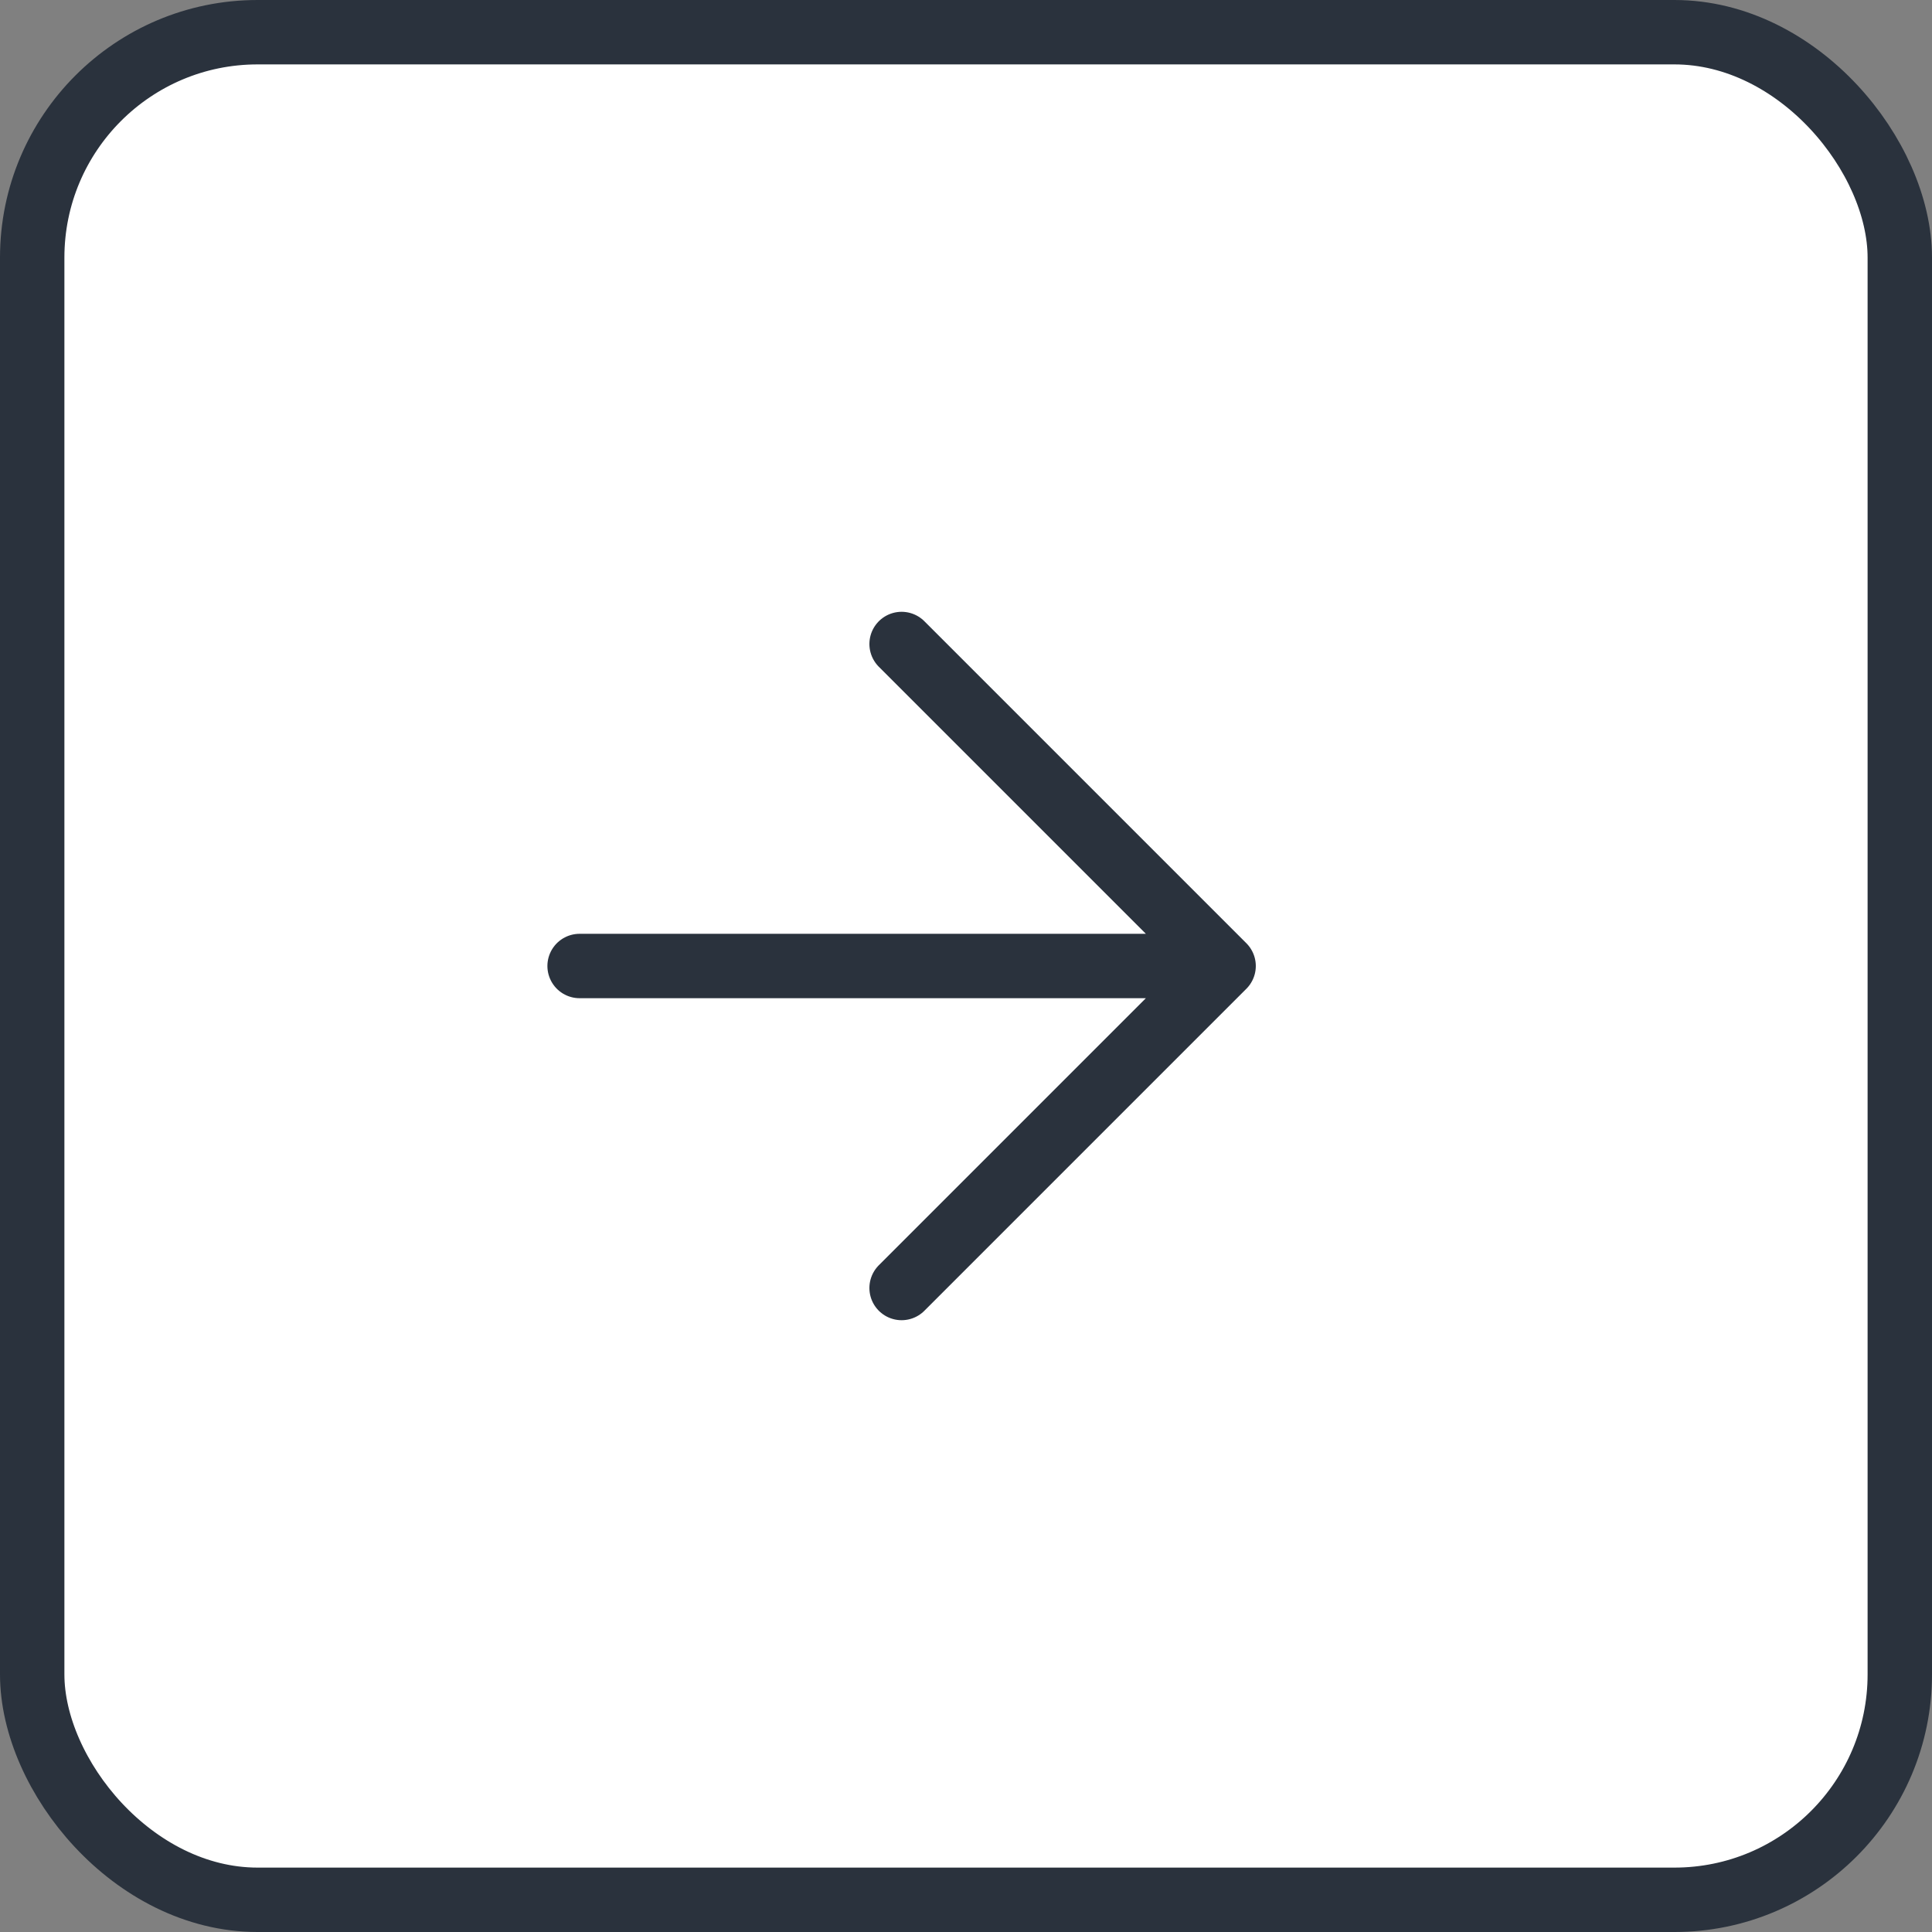
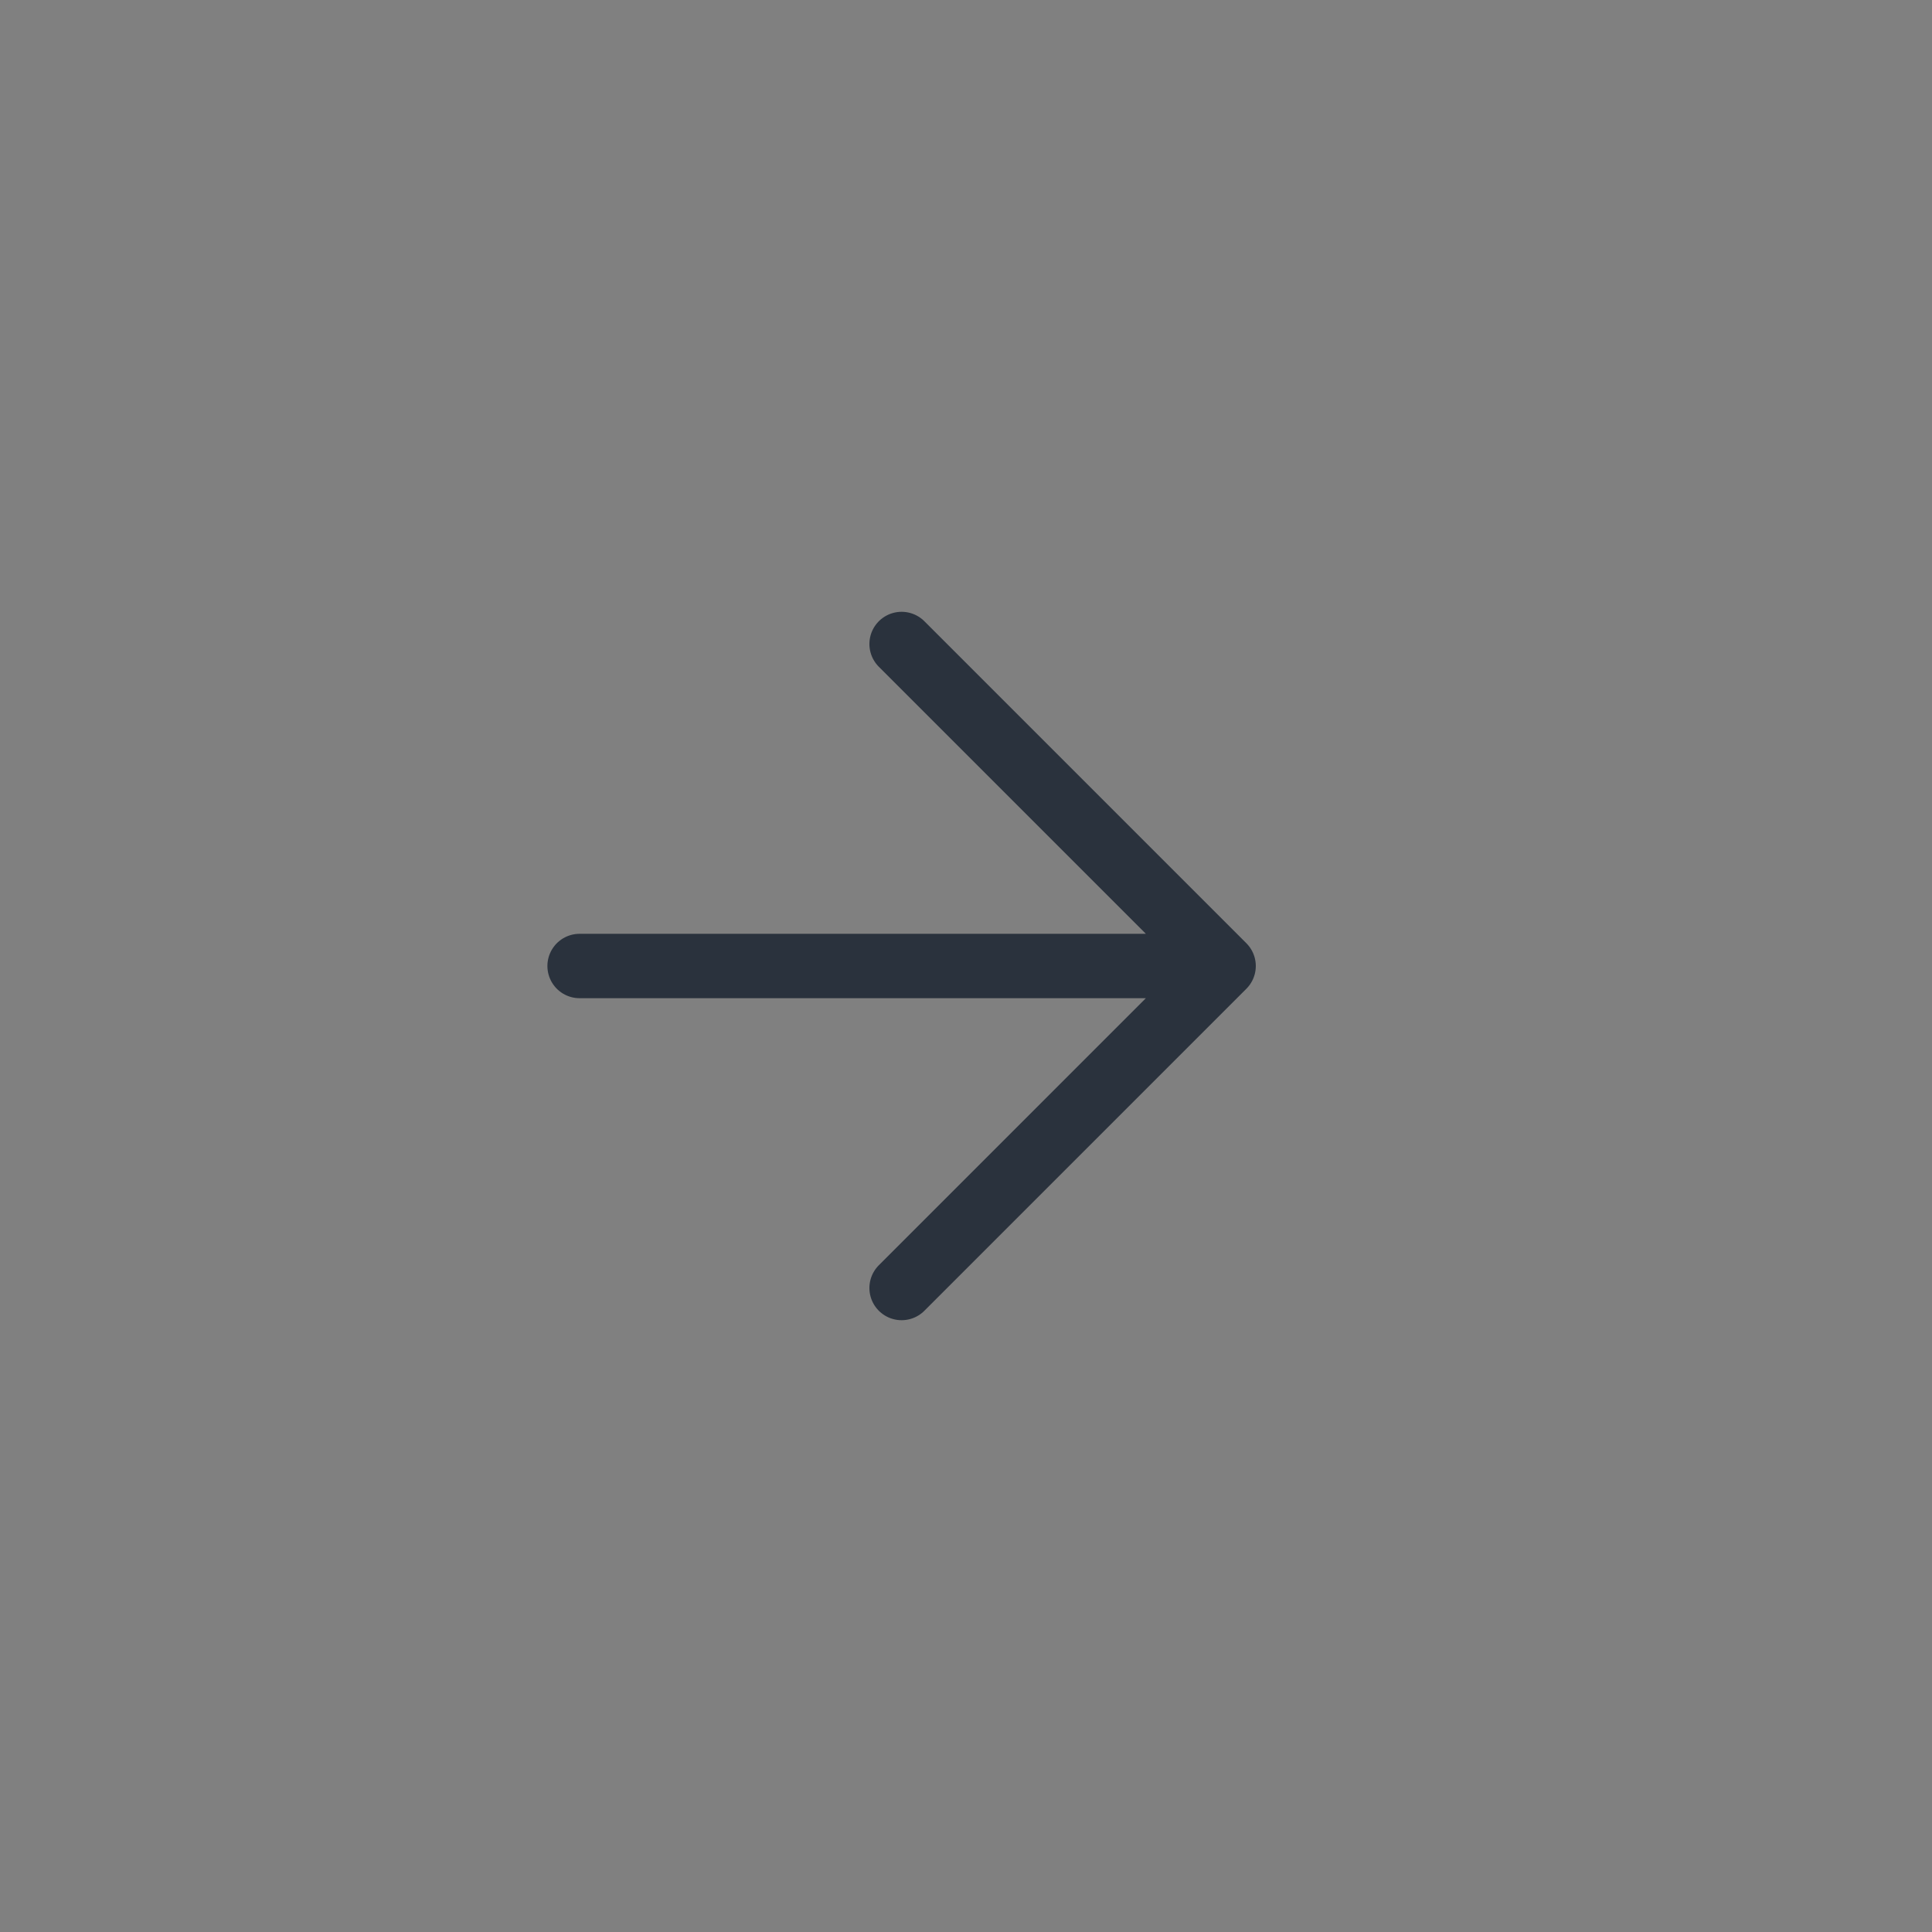
<svg xmlns="http://www.w3.org/2000/svg" width="30" height="30" viewBox="0 0 30 30" fill="none">
  <rect x="0" y="0" width="30" height="30" fill="#808080" stroke="none" />
-   <rect x="0.5" y="0.5" width="29" height="29" rx="3.5" fill="white" stroke="#2A323D" />
  <path d="M9 15H19M19 15L14 20M19 15L14 10" stroke="#2A323D" stroke-linecap="round" stroke-linejoin="round" />
</svg>